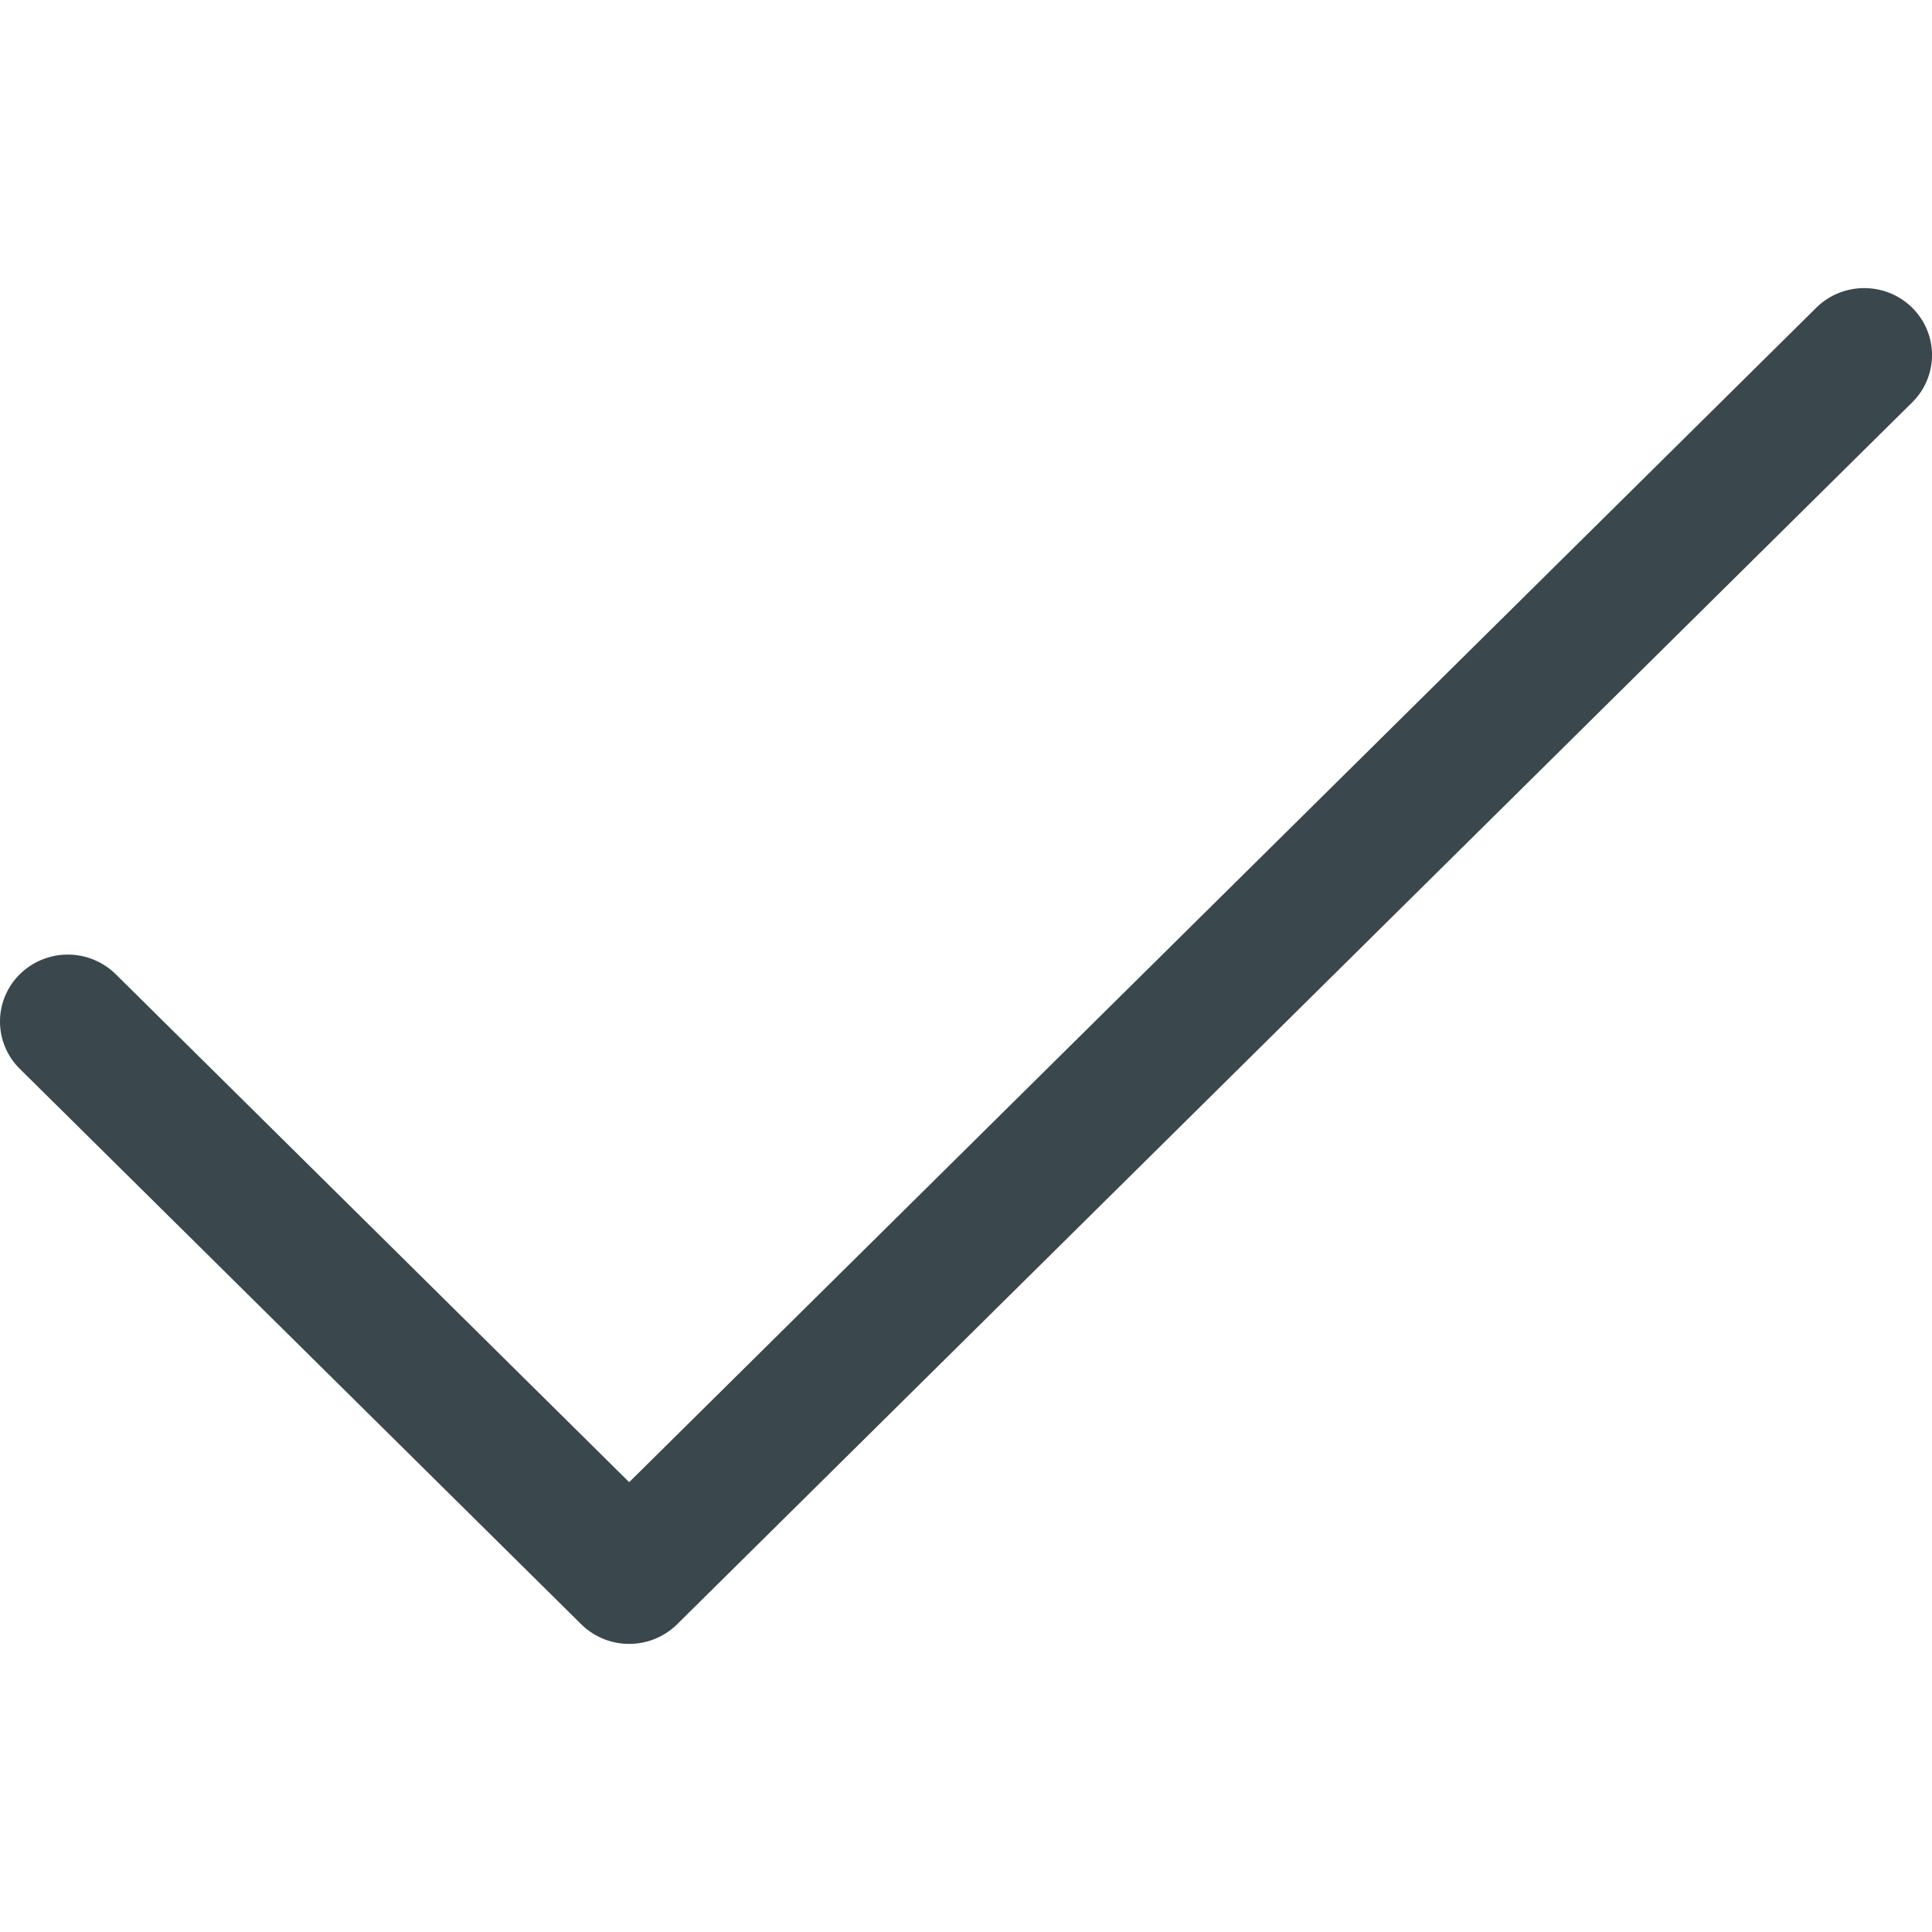
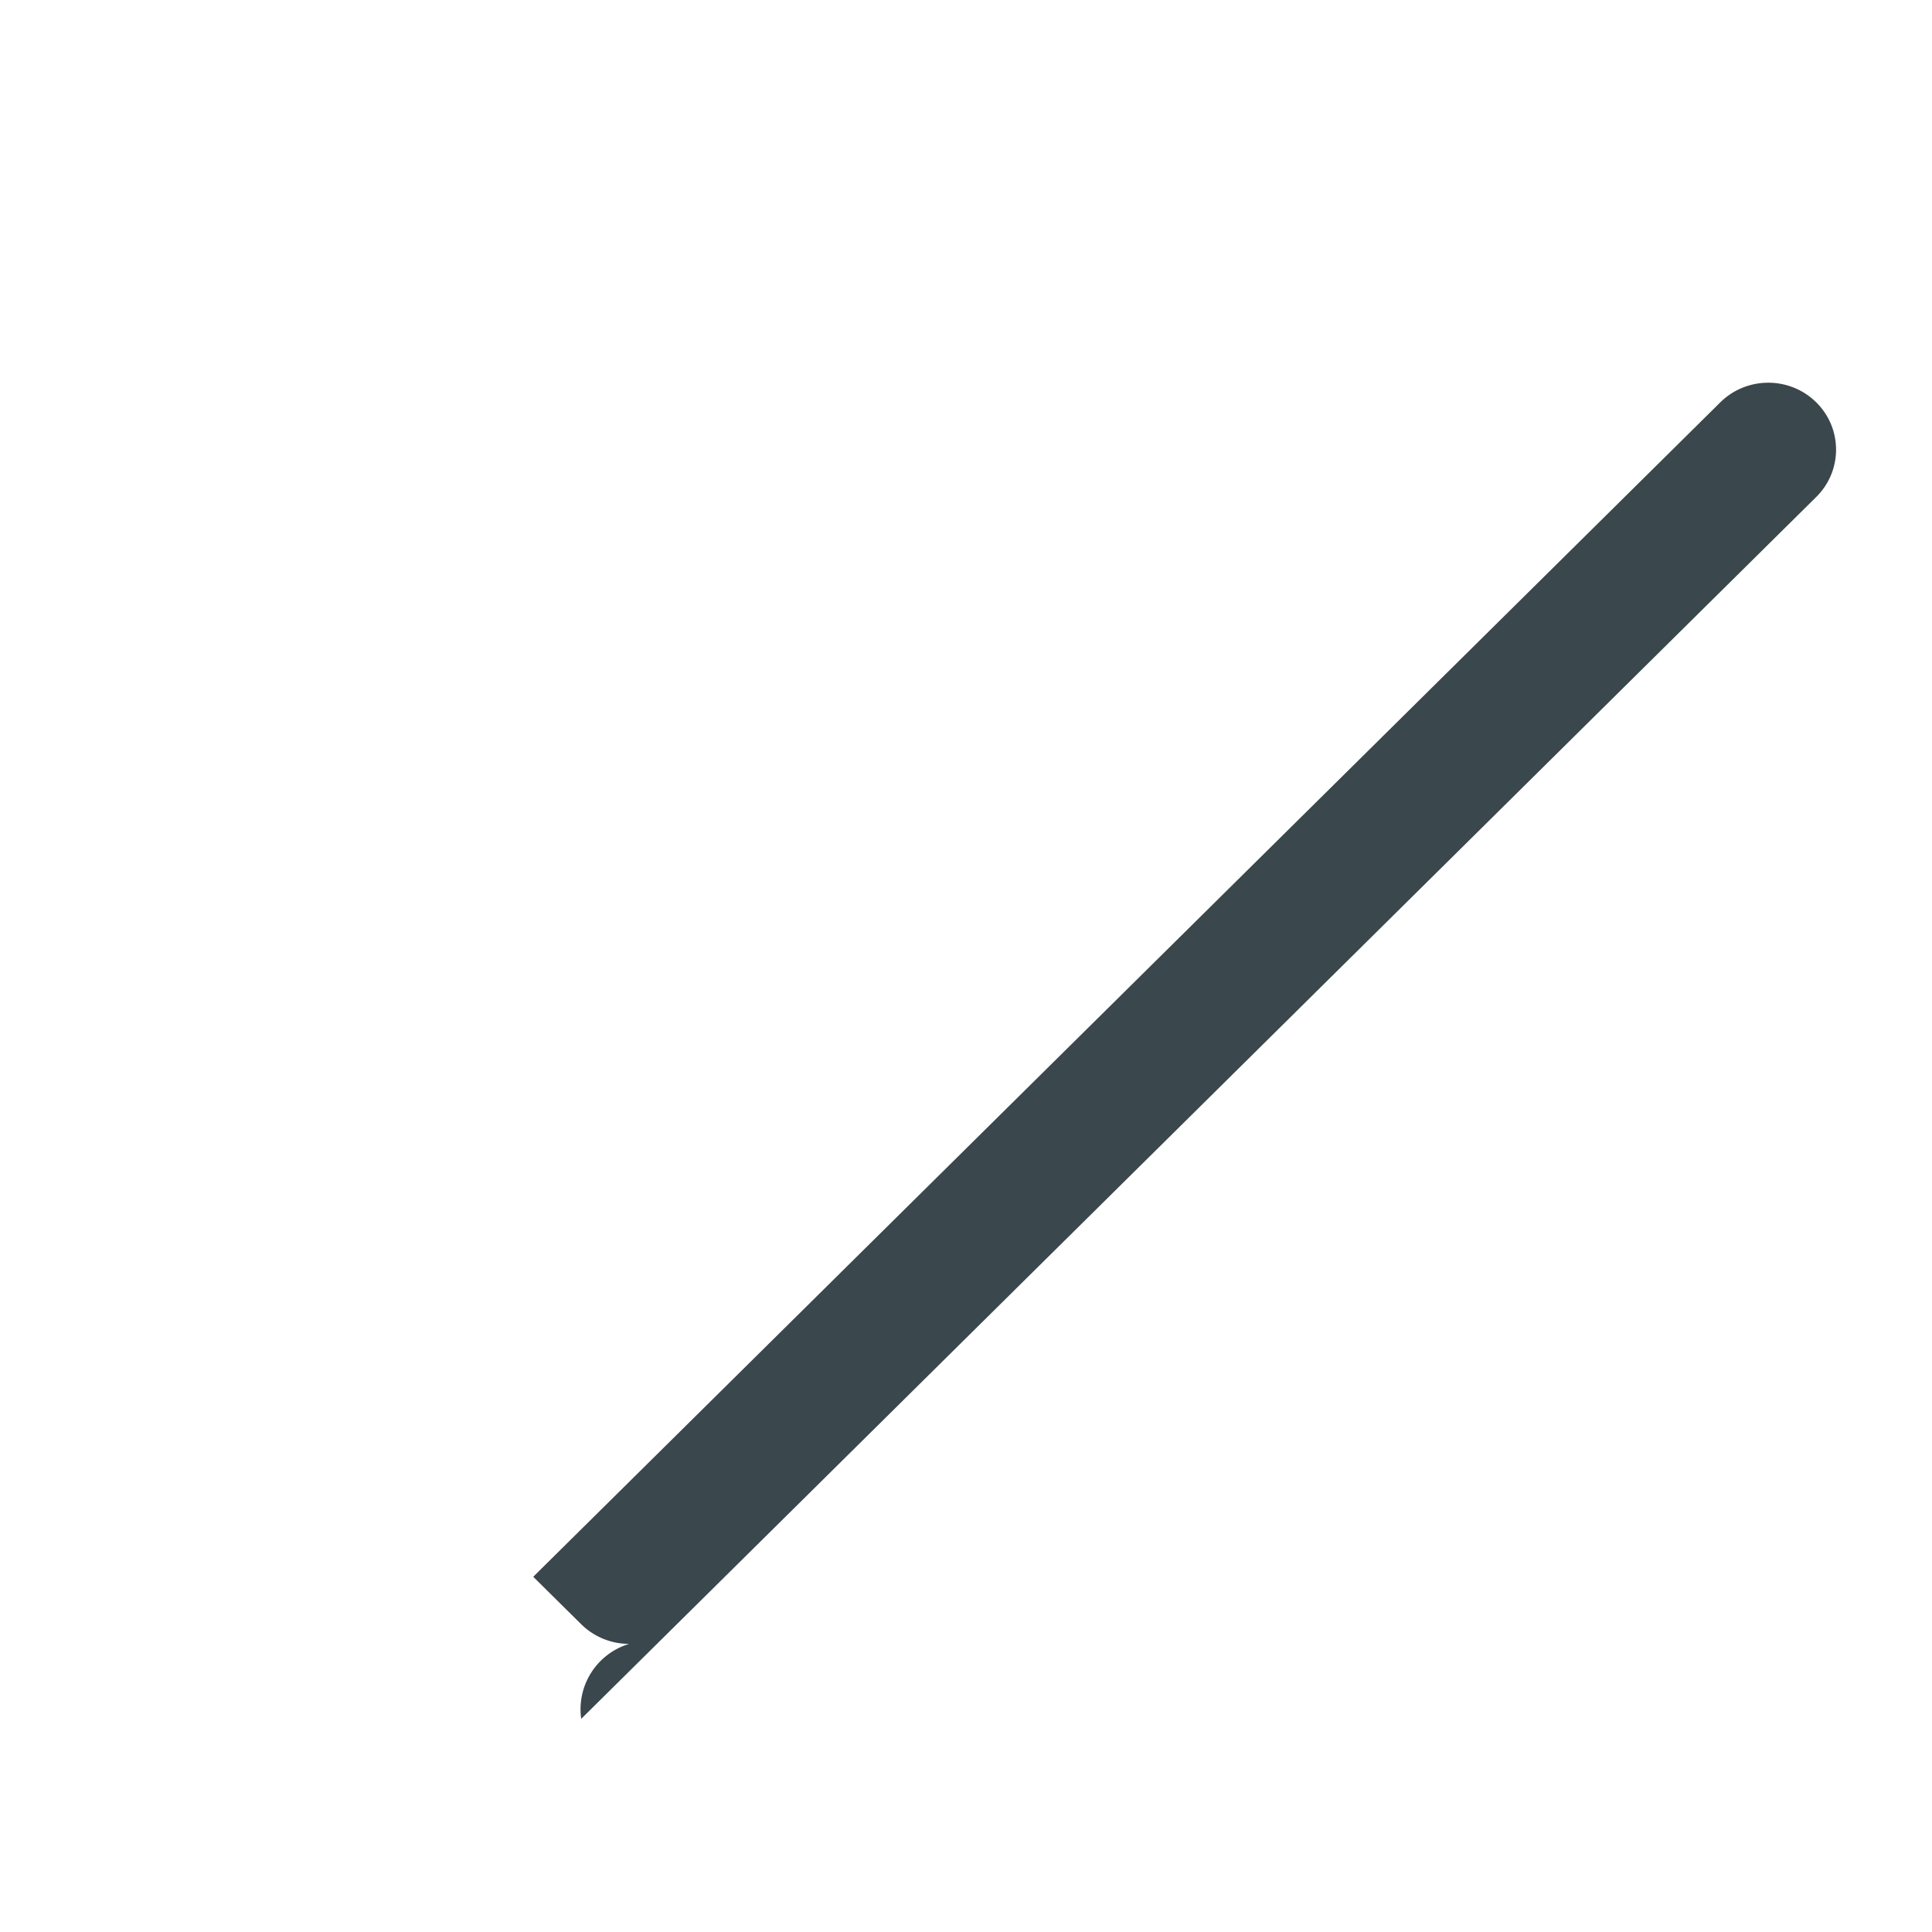
<svg xmlns="http://www.w3.org/2000/svg" preserveAspectRatio="xMidYMid meet" viewBox="42.999 60.001 114 79.999" height="24" width="24">
-   <path d="M80.125 140a4.028 4.028 0 0 1-2.831-1.159l-33.125-32.772a3.915 3.915 0 0 1 .005-5.587 4.037 4.037 0 0 1 5.657.005l30.294 29.971 70.044-69.298c1.562-1.543 4.094-1.546 5.657-.005s1.565 4.043.005 5.587l-72.875 72.099A4.03 4.03 0 0 1 80.125 140z" fill="#3A474C" />
+   <path d="M80.125 140a4.028 4.028 0 0 1-2.831-1.159l-33.125-32.772l30.294 29.971 70.044-69.298c1.562-1.543 4.094-1.546 5.657-.005s1.565 4.043.005 5.587l-72.875 72.099A4.03 4.03 0 0 1 80.125 140z" fill="#3A474C" />
</svg>